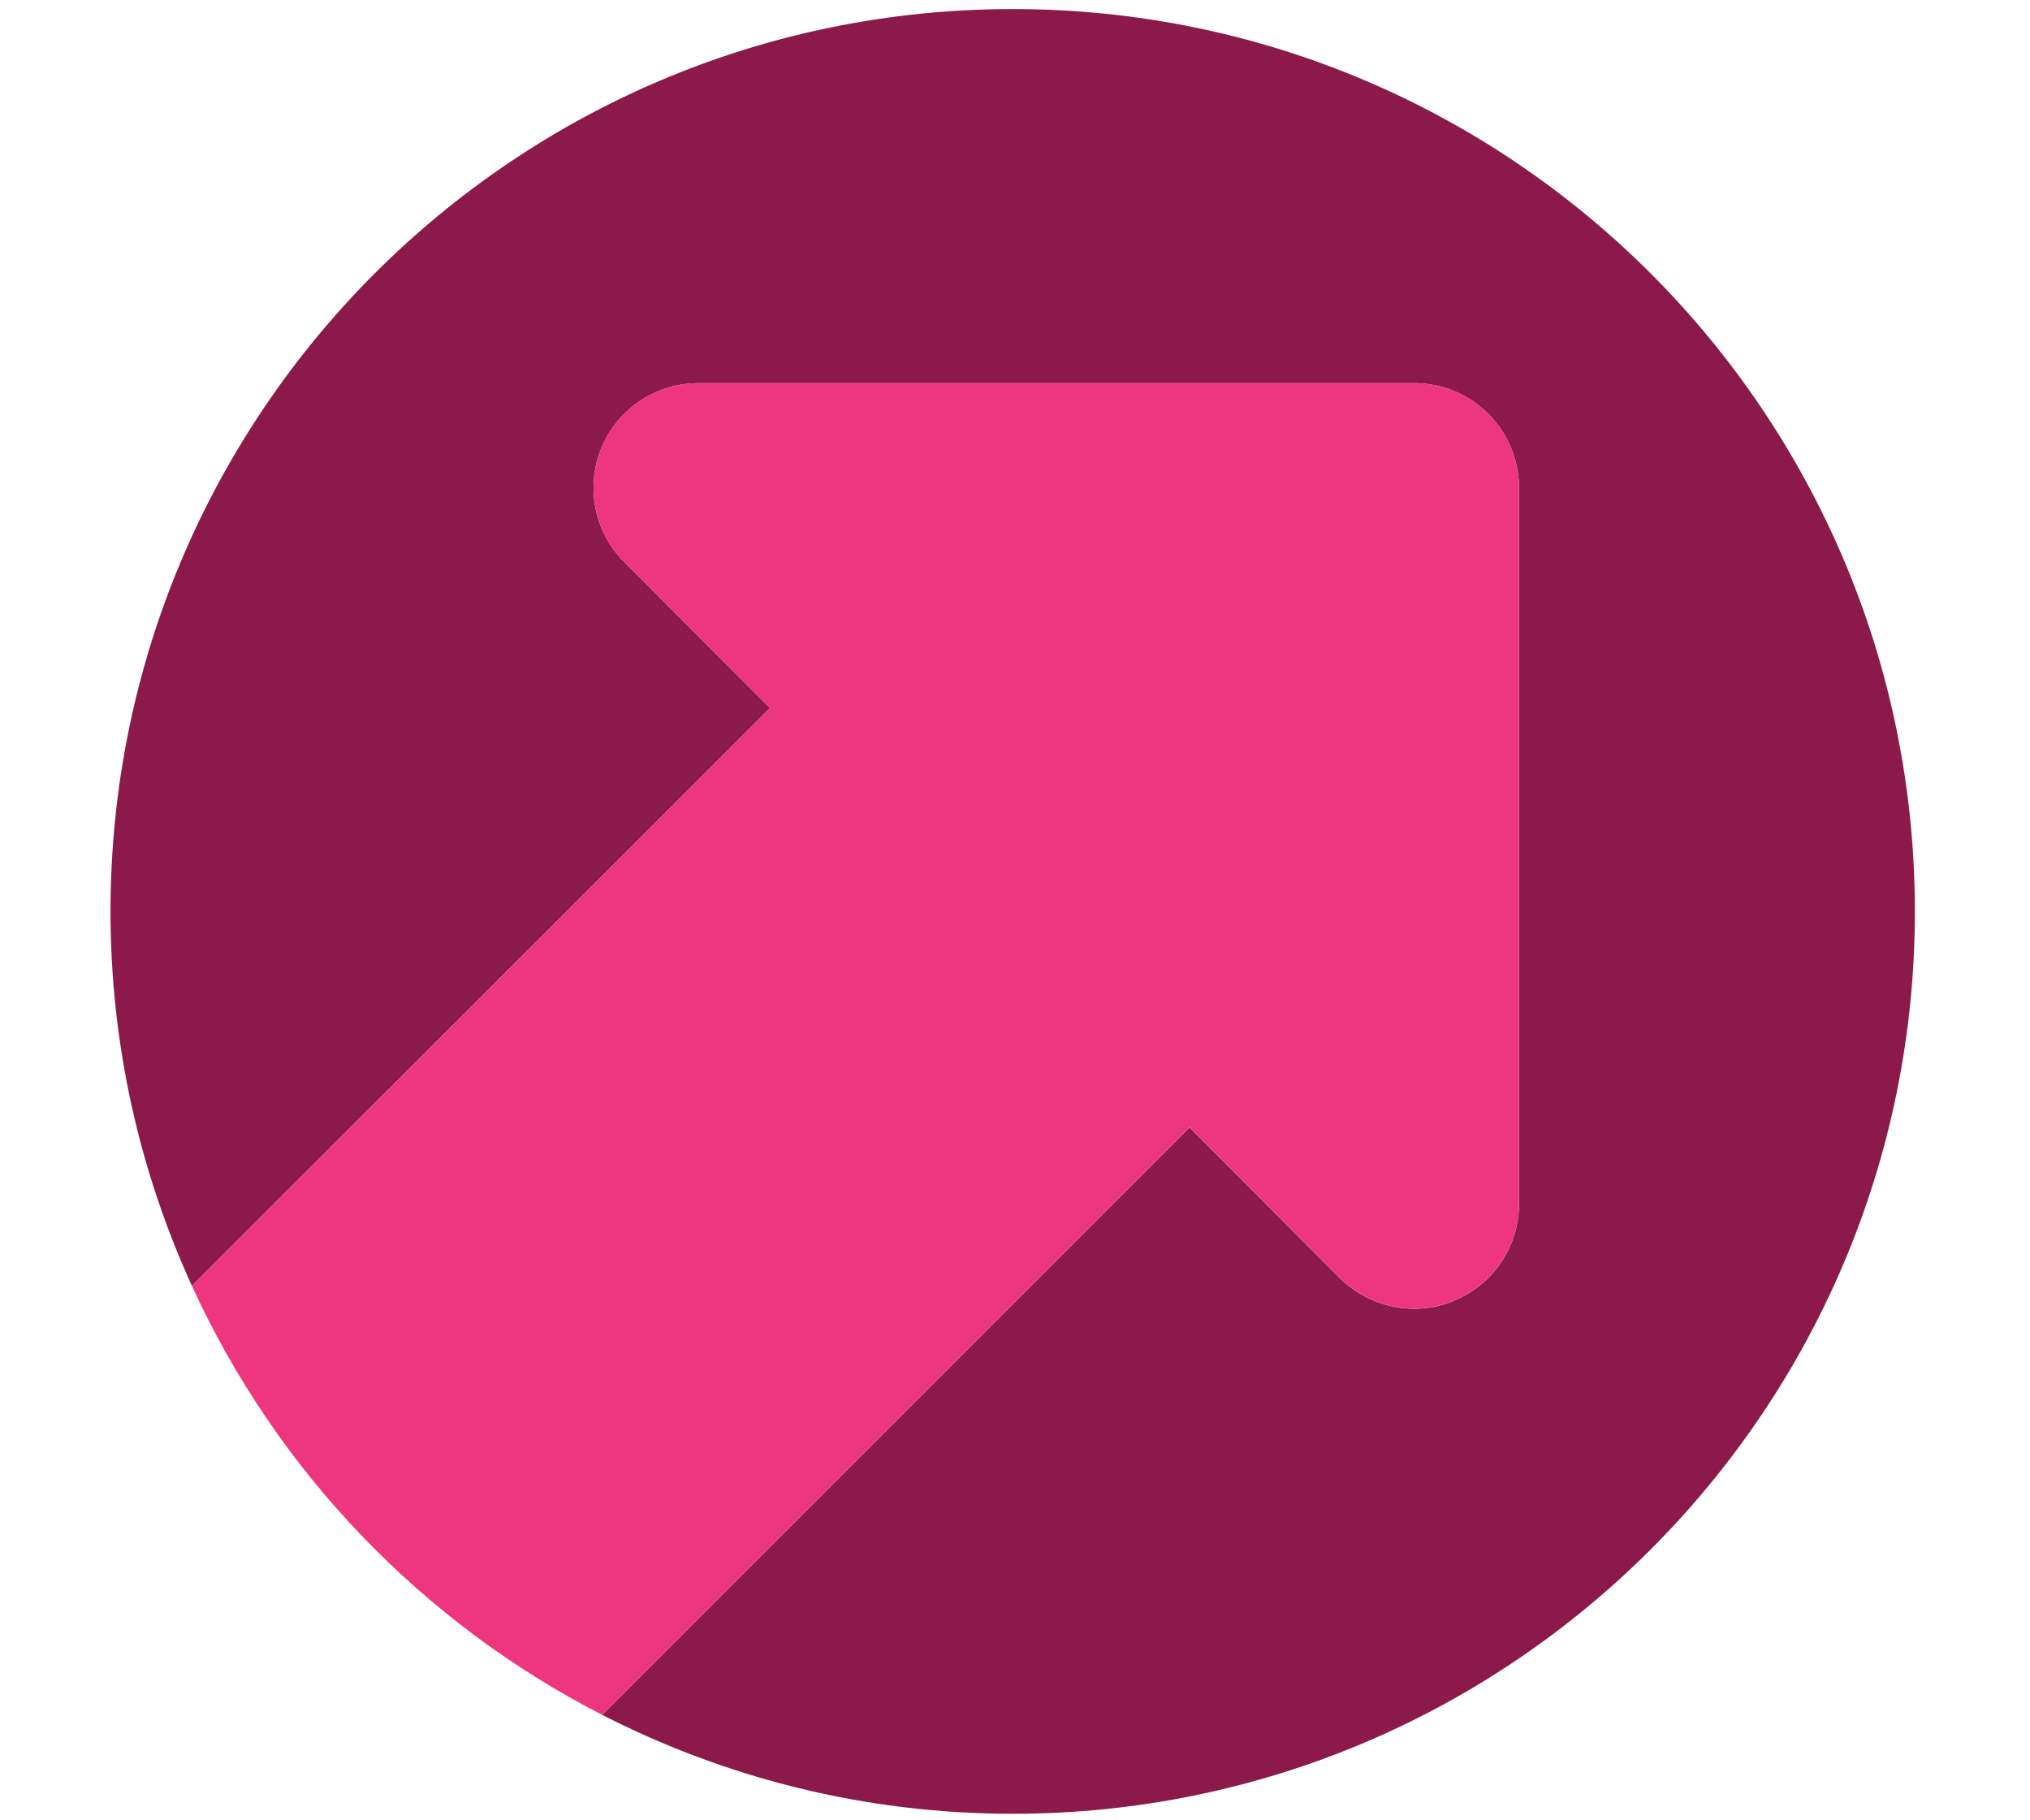
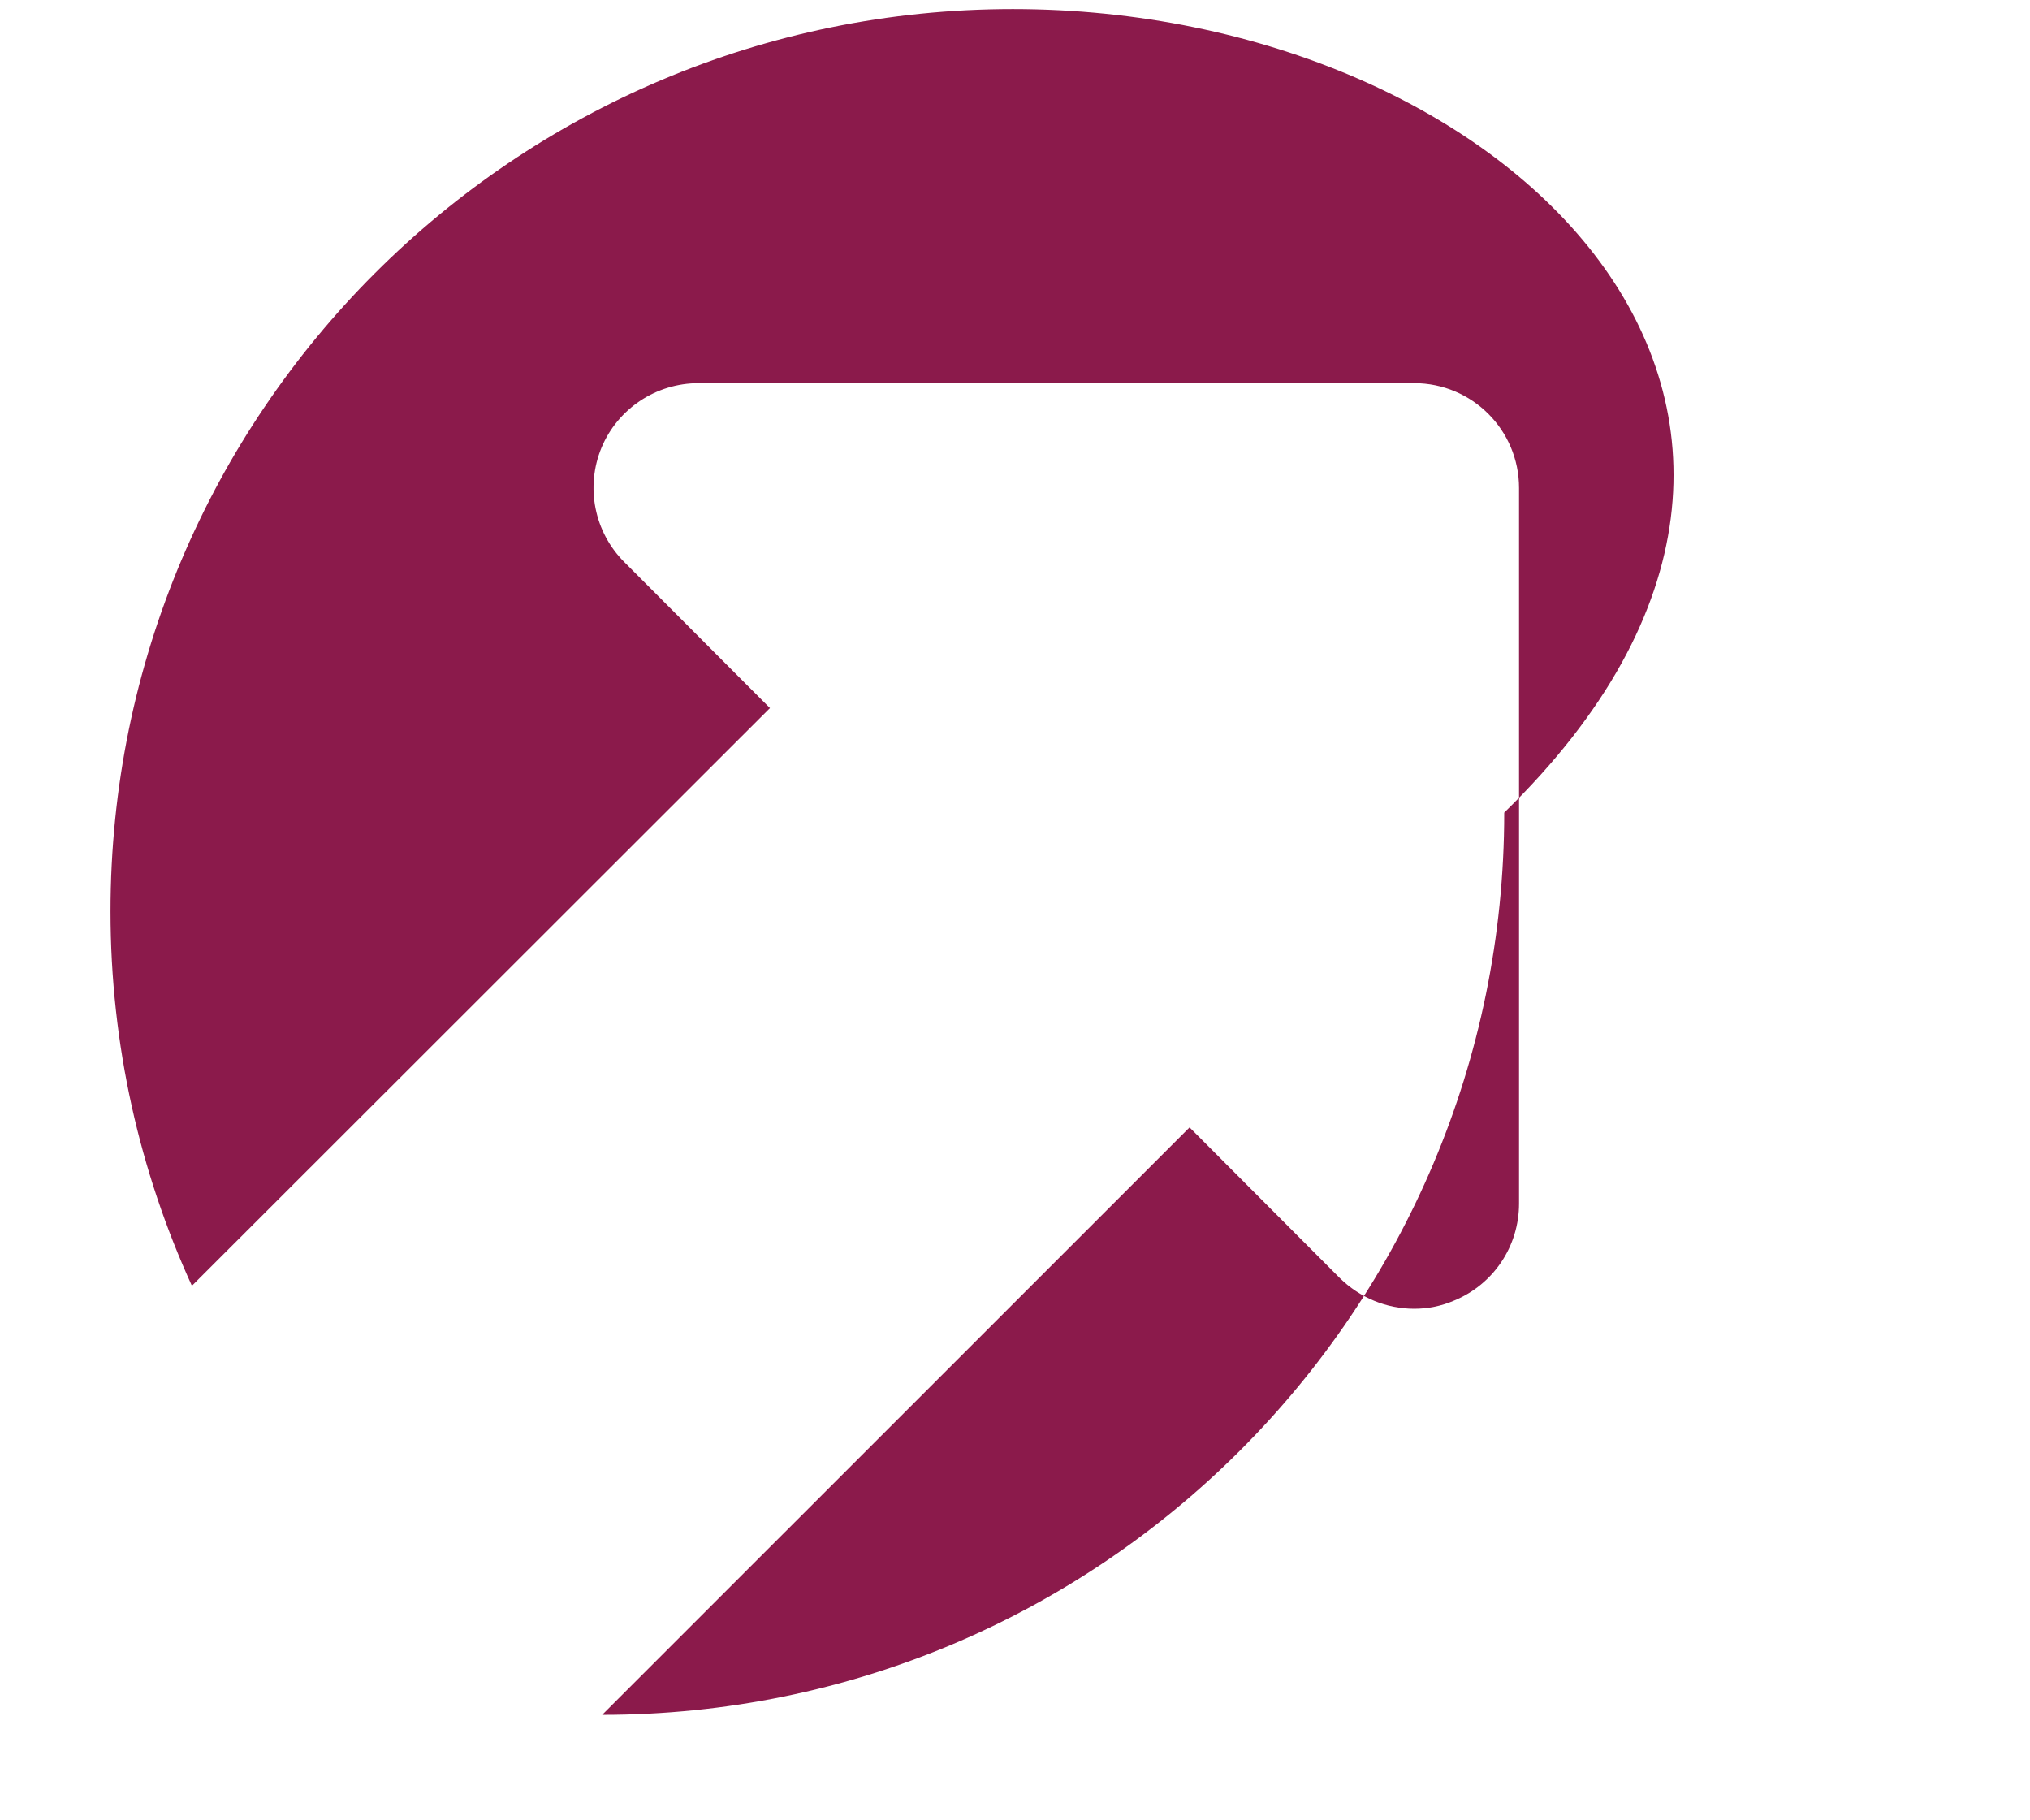
<svg xmlns="http://www.w3.org/2000/svg" id="Warstwa_1" x="0px" y="0px" width="37.417px" height="33.547px" viewBox="0 0 37.417 33.547" xml:space="preserve">
-   <path fill="#8B1A4B" d="M18.668,0.167c-9.187,0-16.631,7.446-16.631,16.63c0,2.46,0.54,4.797,1.5,6.899l10.655-10.647l-2.685-2.691 c-0.554-0.554-0.719-1.384-0.42-2.108c0.3-0.72,1.007-1.189,1.788-1.189h13.192c1.067,0,1.932,0.865,1.932,1.933v13.185 c0,0.788-0.47,1.489-1.194,1.788c-0.239,0.104-0.49,0.152-0.738,0.152c-0.508,0-1.001-0.201-1.374-0.568l-2.767-2.774L11.099,31.603 c2.271,1.162,4.841,1.823,7.569,1.823c9.182,0,16.627-7.445,16.627-16.628C35.295,7.613,27.85,0.167,18.668,0.167z" />
-   <path fill="#ED367E" d="M24.693,23.549c0.372,0.367,0.866,0.568,1.374,0.568c0.249,0,0.5-0.049,0.738-0.152 c0.724-0.299,1.194-1,1.194-1.788V8.993c0-1.068-0.865-1.933-1.932-1.933H12.875c-0.78,0-1.487,0.469-1.788,1.189 c-0.298,0.725-0.133,1.554,0.42,2.108l2.685,2.691L3.537,23.696c1.559,3.411,4.235,6.201,7.562,7.907l10.828-10.828L24.693,23.549z" />
+   <path fill="#8B1A4B" d="M18.668,0.167c-9.187,0-16.631,7.446-16.631,16.63c0,2.46,0.54,4.797,1.5,6.899l10.655-10.647l-2.685-2.691 c-0.554-0.554-0.719-1.384-0.42-2.108c0.3-0.72,1.007-1.189,1.788-1.189h13.192c1.067,0,1.932,0.865,1.932,1.933v13.185 c0,0.788-0.47,1.489-1.194,1.788c-0.239,0.104-0.49,0.152-0.738,0.152c-0.508,0-1.001-0.201-1.374-0.568l-2.767-2.774L11.099,31.603 c9.182,0,16.627-7.445,16.627-16.628C35.295,7.613,27.85,0.167,18.668,0.167z" />
</svg>